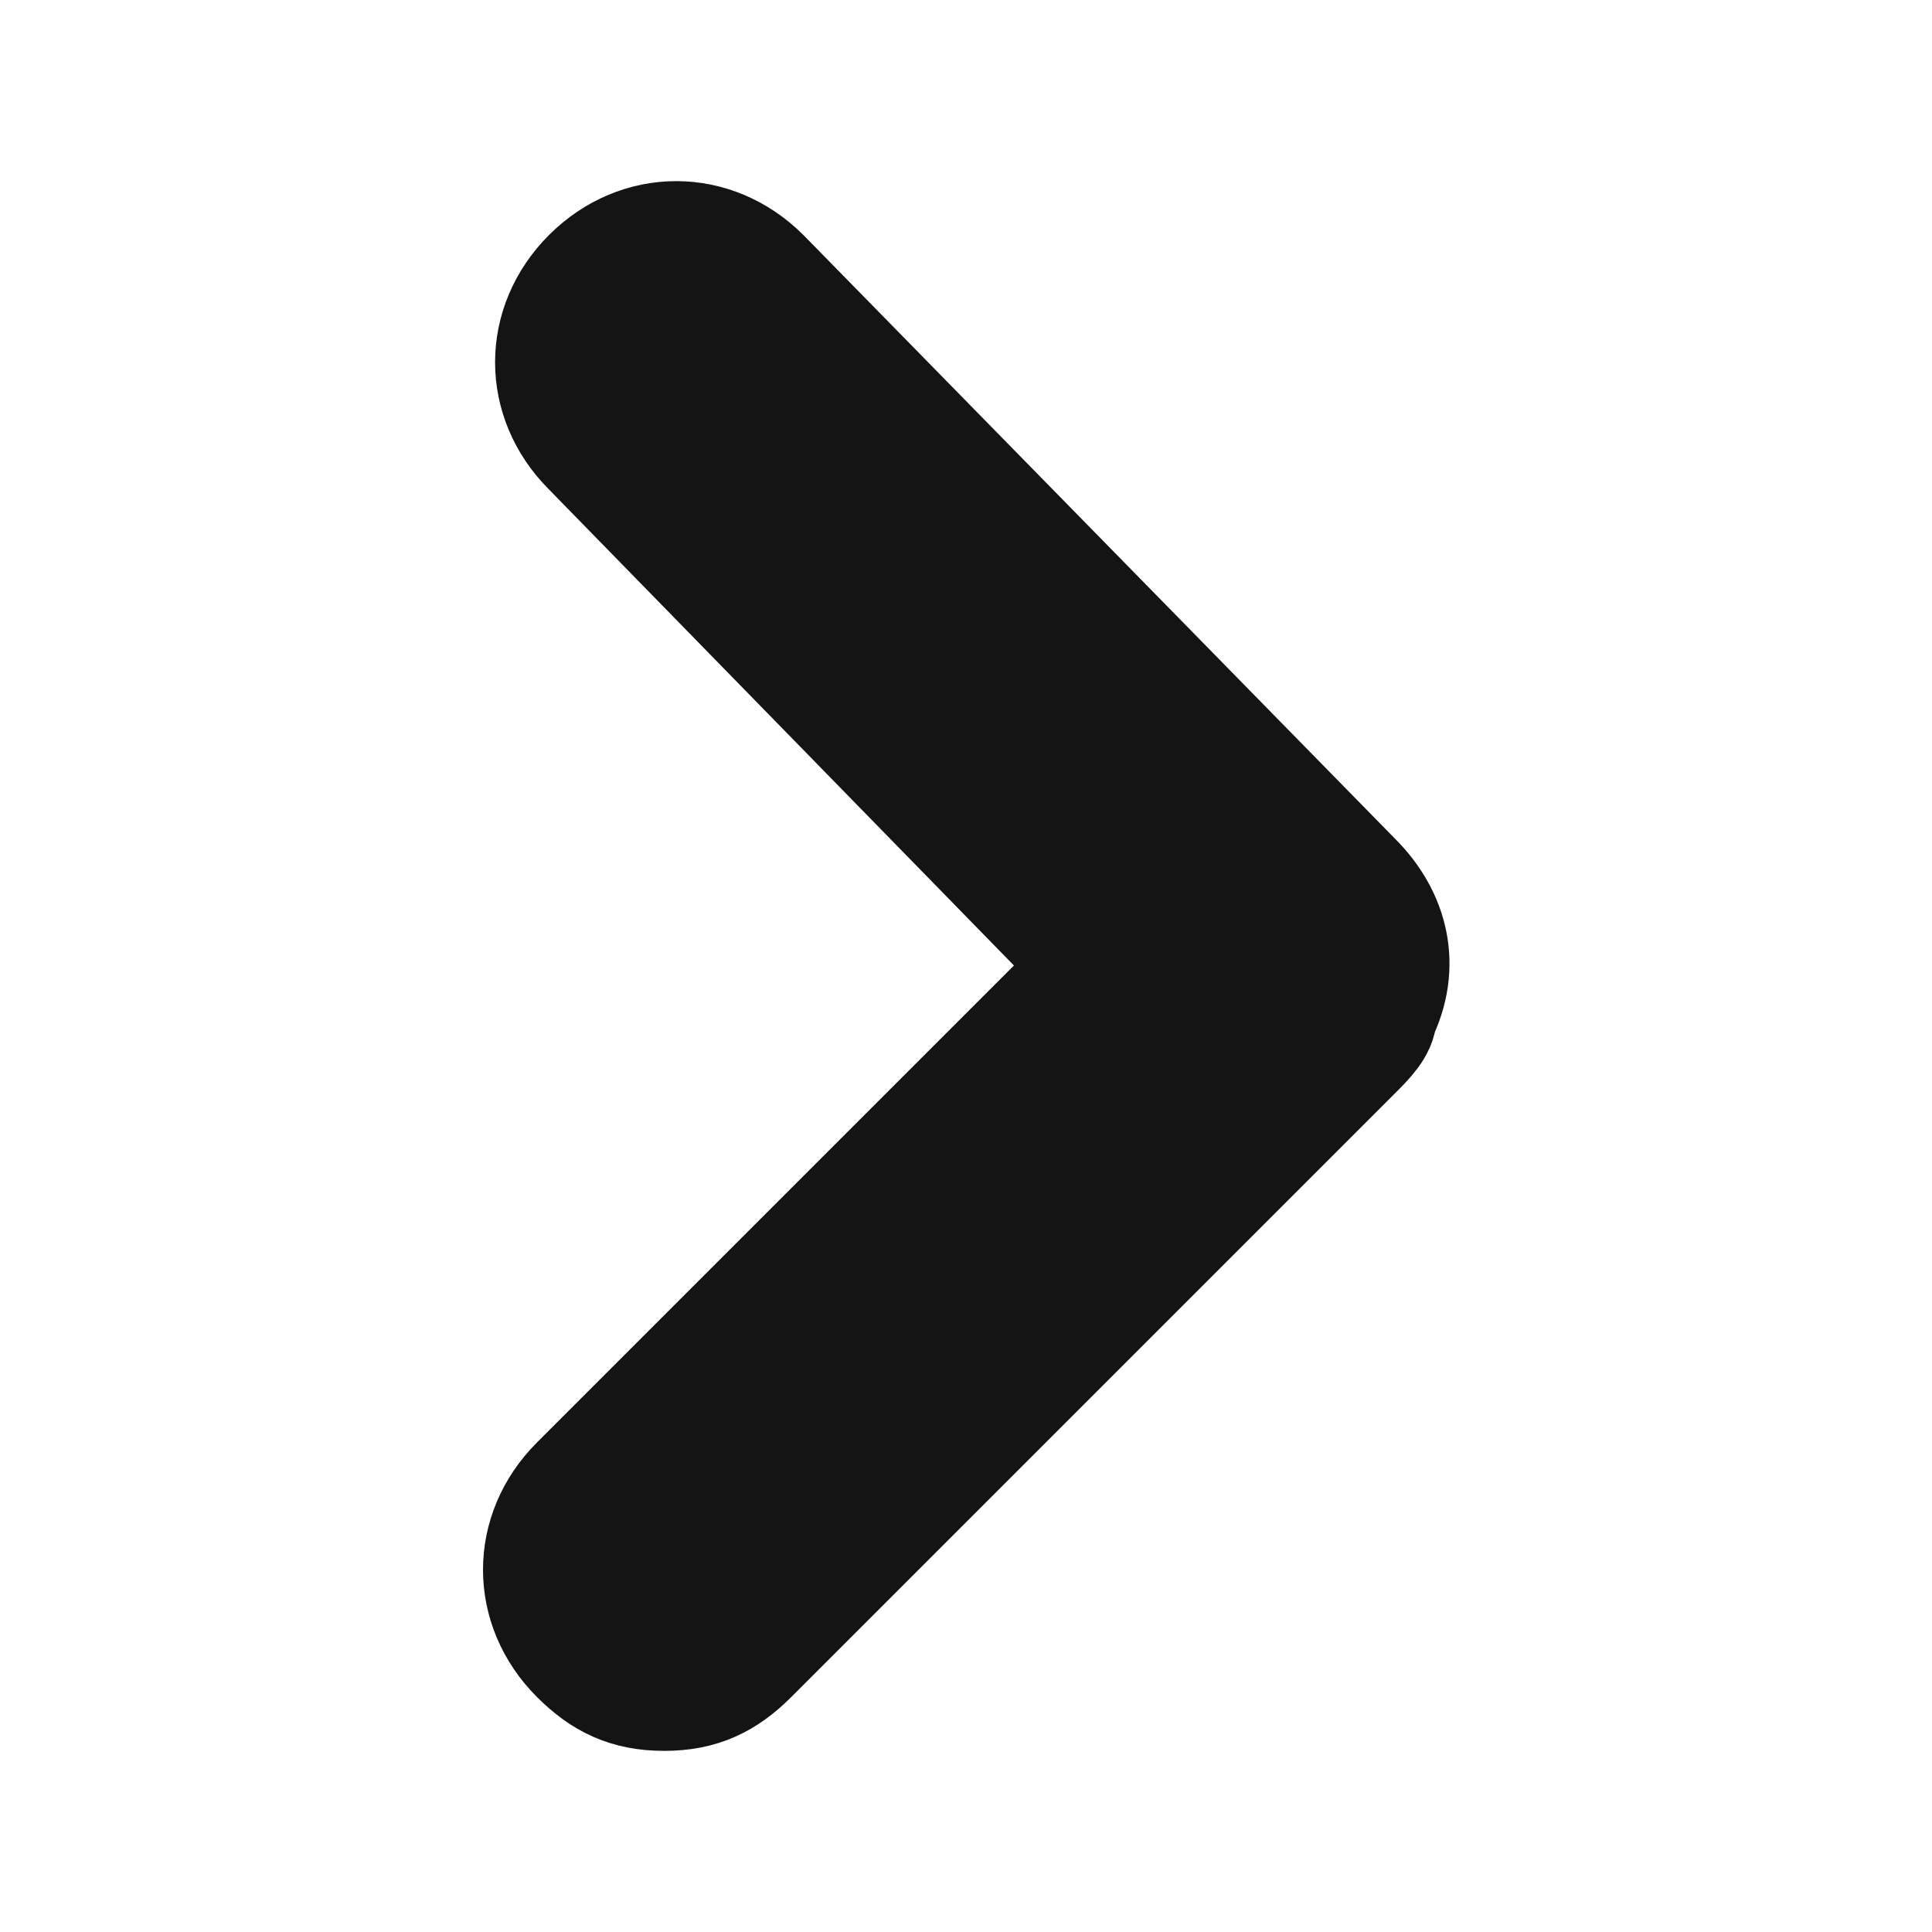
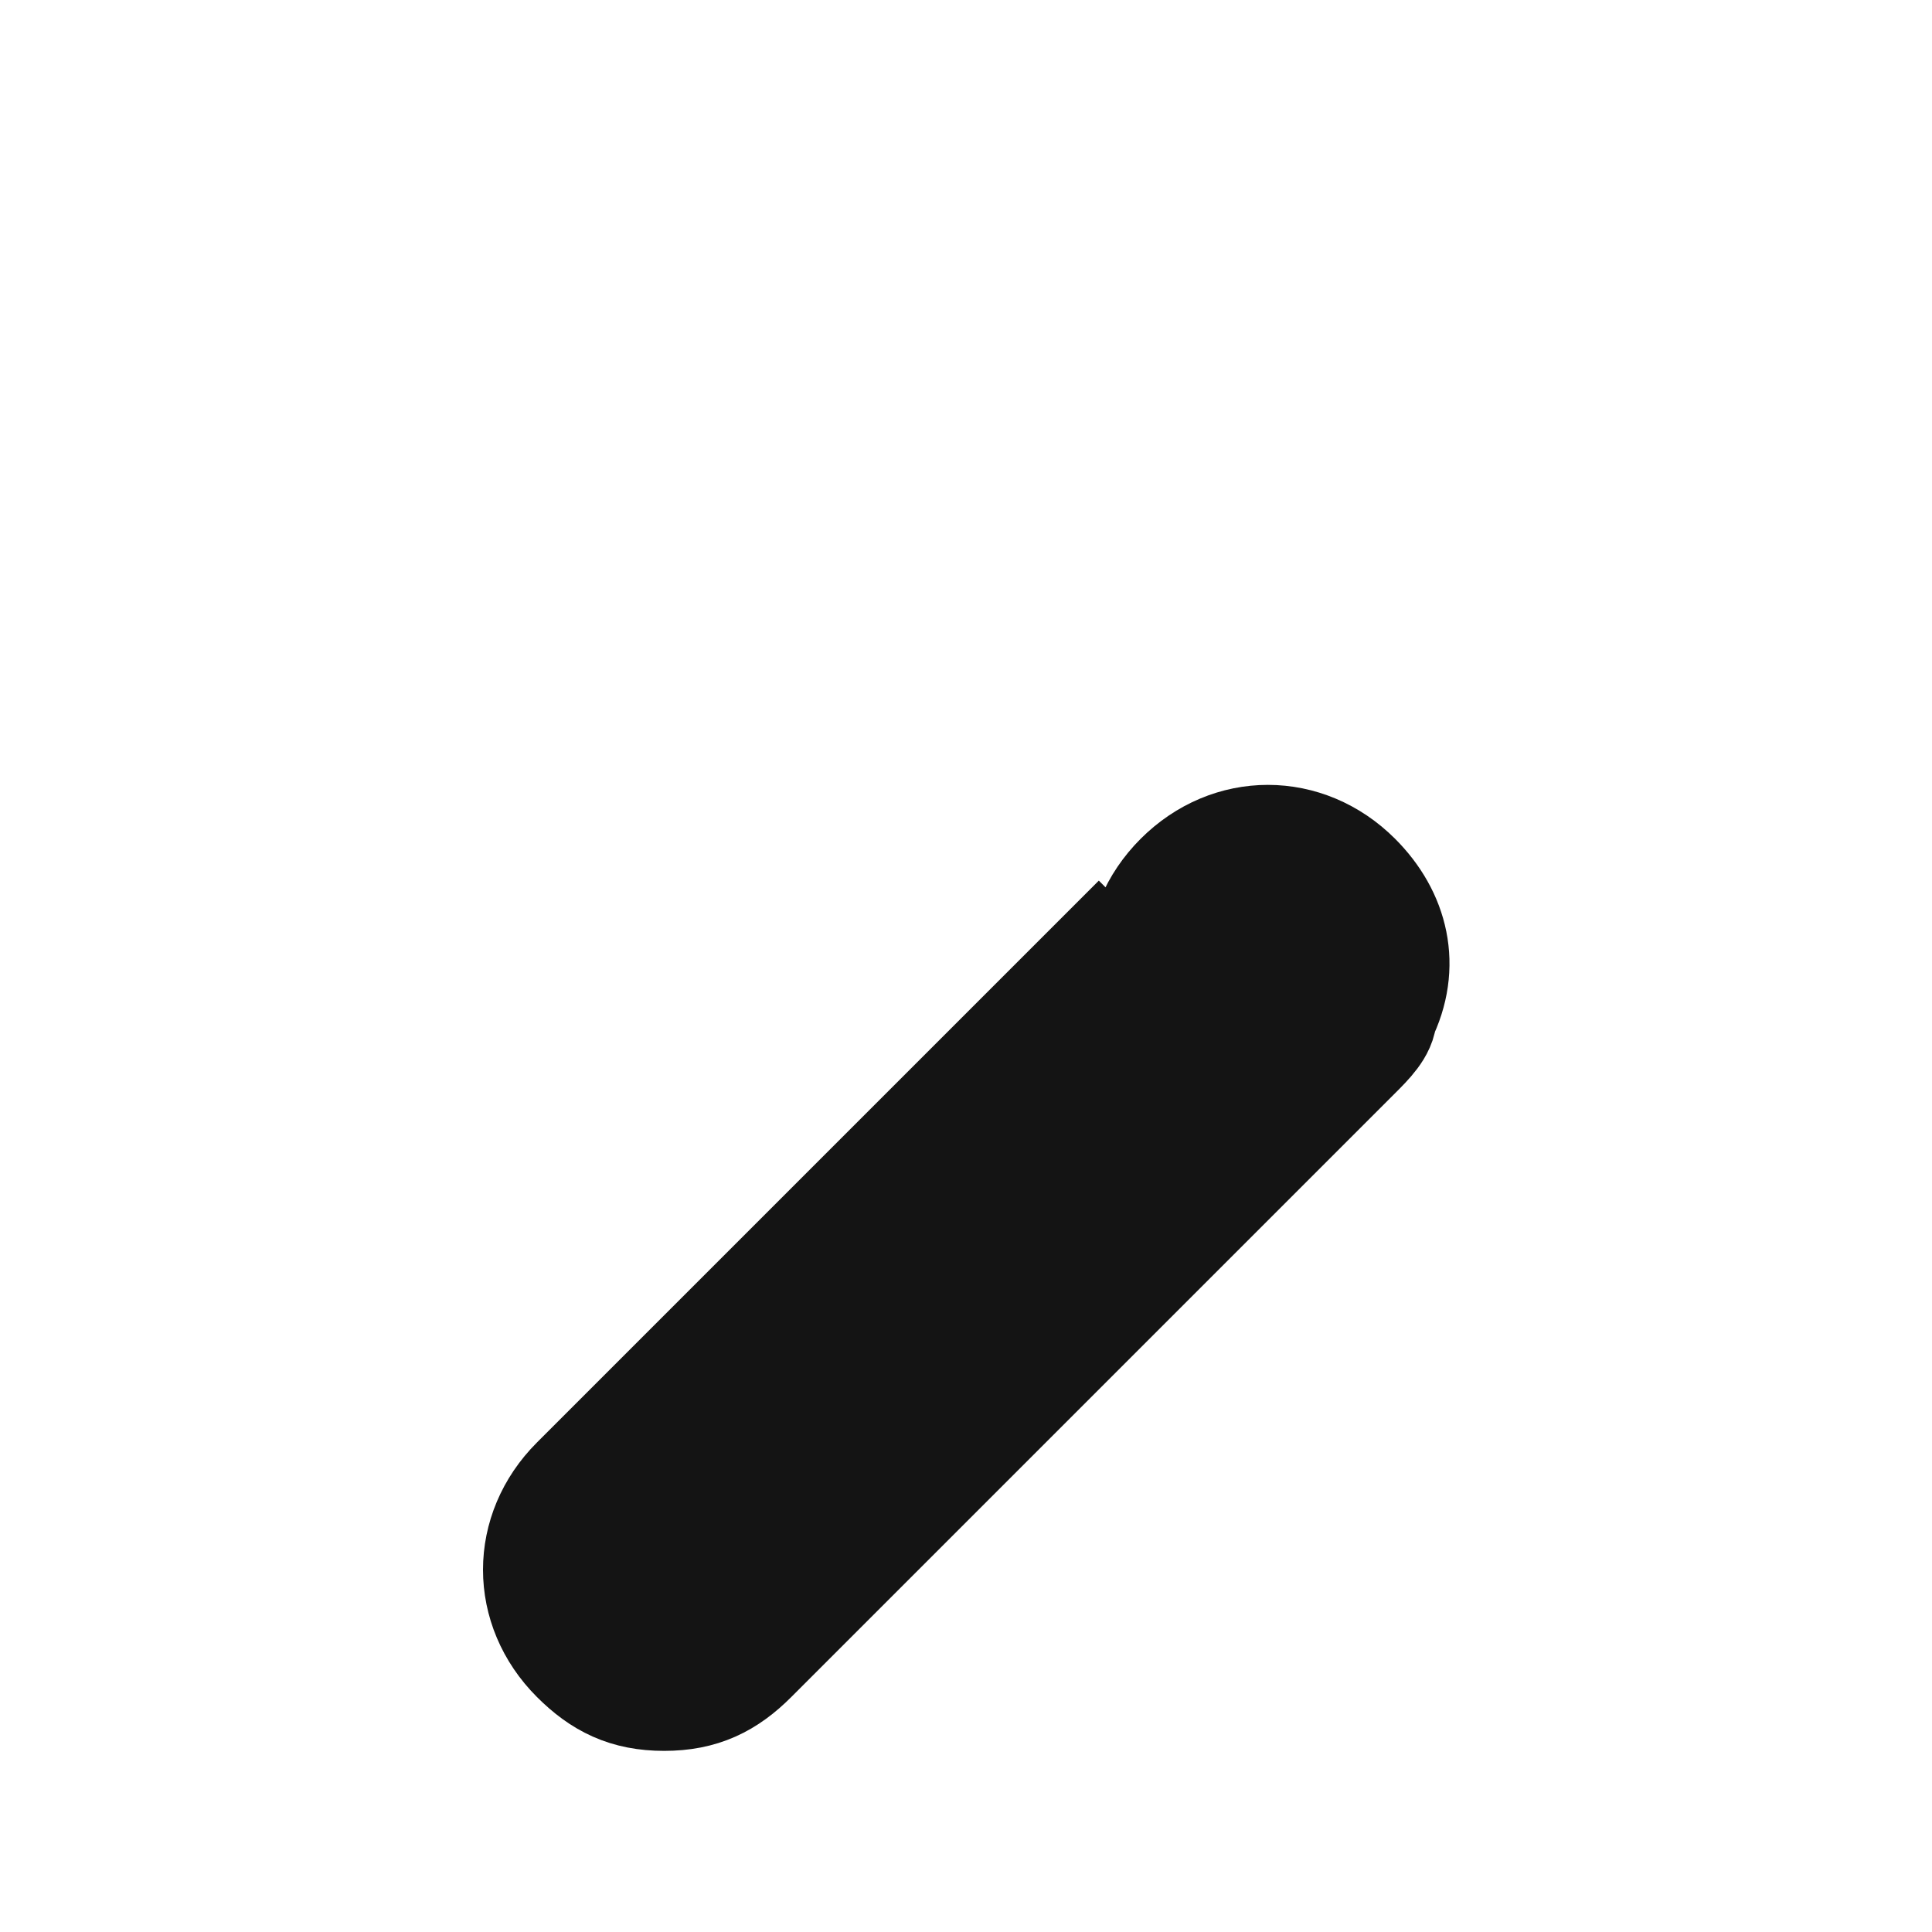
<svg xmlns="http://www.w3.org/2000/svg" version="1.1" id="Layer_1" x="0px" y="0px" width="16px" height="16px" viewBox="0 0 16 16" style="enable-background:new 0 0 16 16;" xml:space="preserve">
  <style type="text/css">
	.st0{fill:#FFFFFF;}
	.st1{fill:#141414;stroke:#141414;stroke-miterlimit:10;}
</style>
-   <rect class="st0" width="16" height="16" />
  <g id="_xD83D__xDD39_-Actions">
    <g id="Links" transform="translate(-737, -445)">
      <g id="call-to-action_x2F_link_x2F_single_x2F_hover" transform="translate(667, 441)">
        <g id="Icon" transform="translate(67, 4)">
          <g id="link-single-indicator" transform="translate(3, 0)">
-             <path id="fill" class="st1" d="M11.2,7.3l-4.9-5c-0.4-0.4-1-0.4-1.4,0c-0.4,0.4-0.4,1,0,1.4L9.1,8l-4.3,4.3       c-0.4,0.4-0.4,1,0,1.4C5,13.9,5.2,14,5.5,14s0.5-0.1,0.7-0.3l5-5c0.1-0.1,0.2-0.2,0.2-0.3C11.6,8,11.5,7.6,11.2,7.3" />
+             <path id="fill" class="st1" d="M11.2,7.3c-0.4-0.4-1-0.4-1.4,0c-0.4,0.4-0.4,1,0,1.4L9.1,8l-4.3,4.3       c-0.4,0.4-0.4,1,0,1.4C5,13.9,5.2,14,5.5,14s0.5-0.1,0.7-0.3l5-5c0.1-0.1,0.2-0.2,0.2-0.3C11.6,8,11.5,7.6,11.2,7.3" />
          </g>
        </g>
      </g>
    </g>
  </g>
</svg>